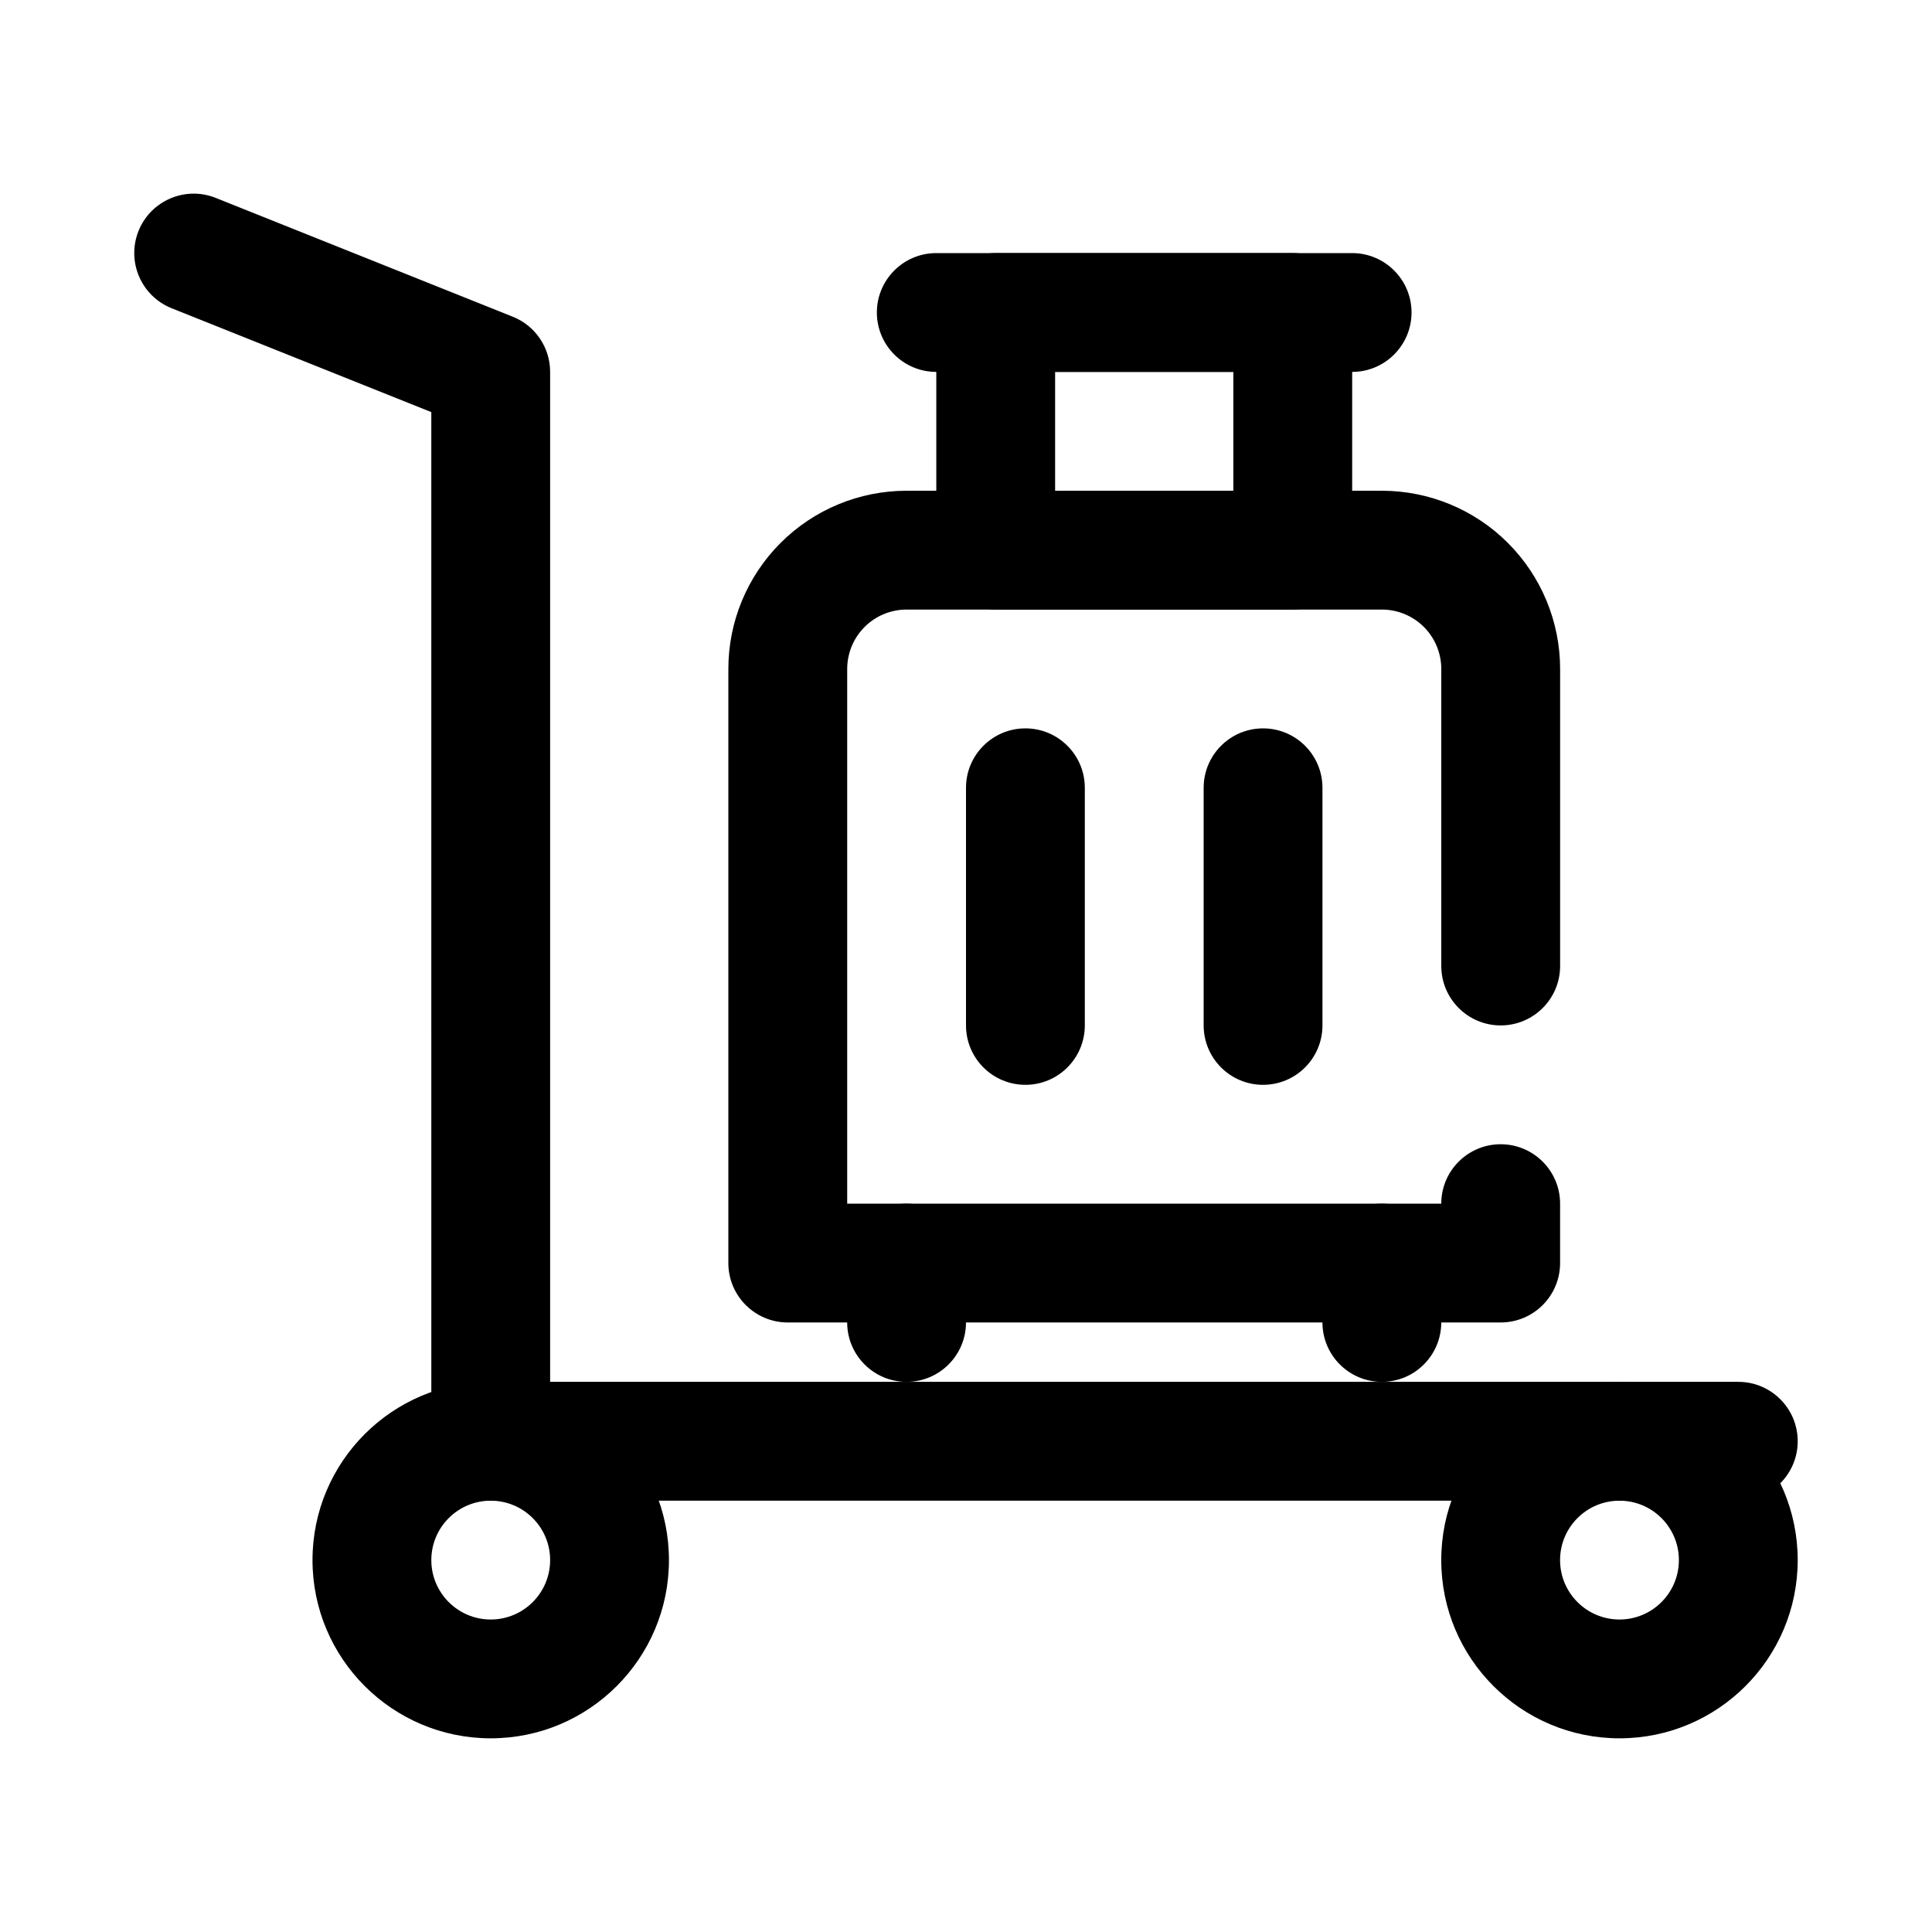
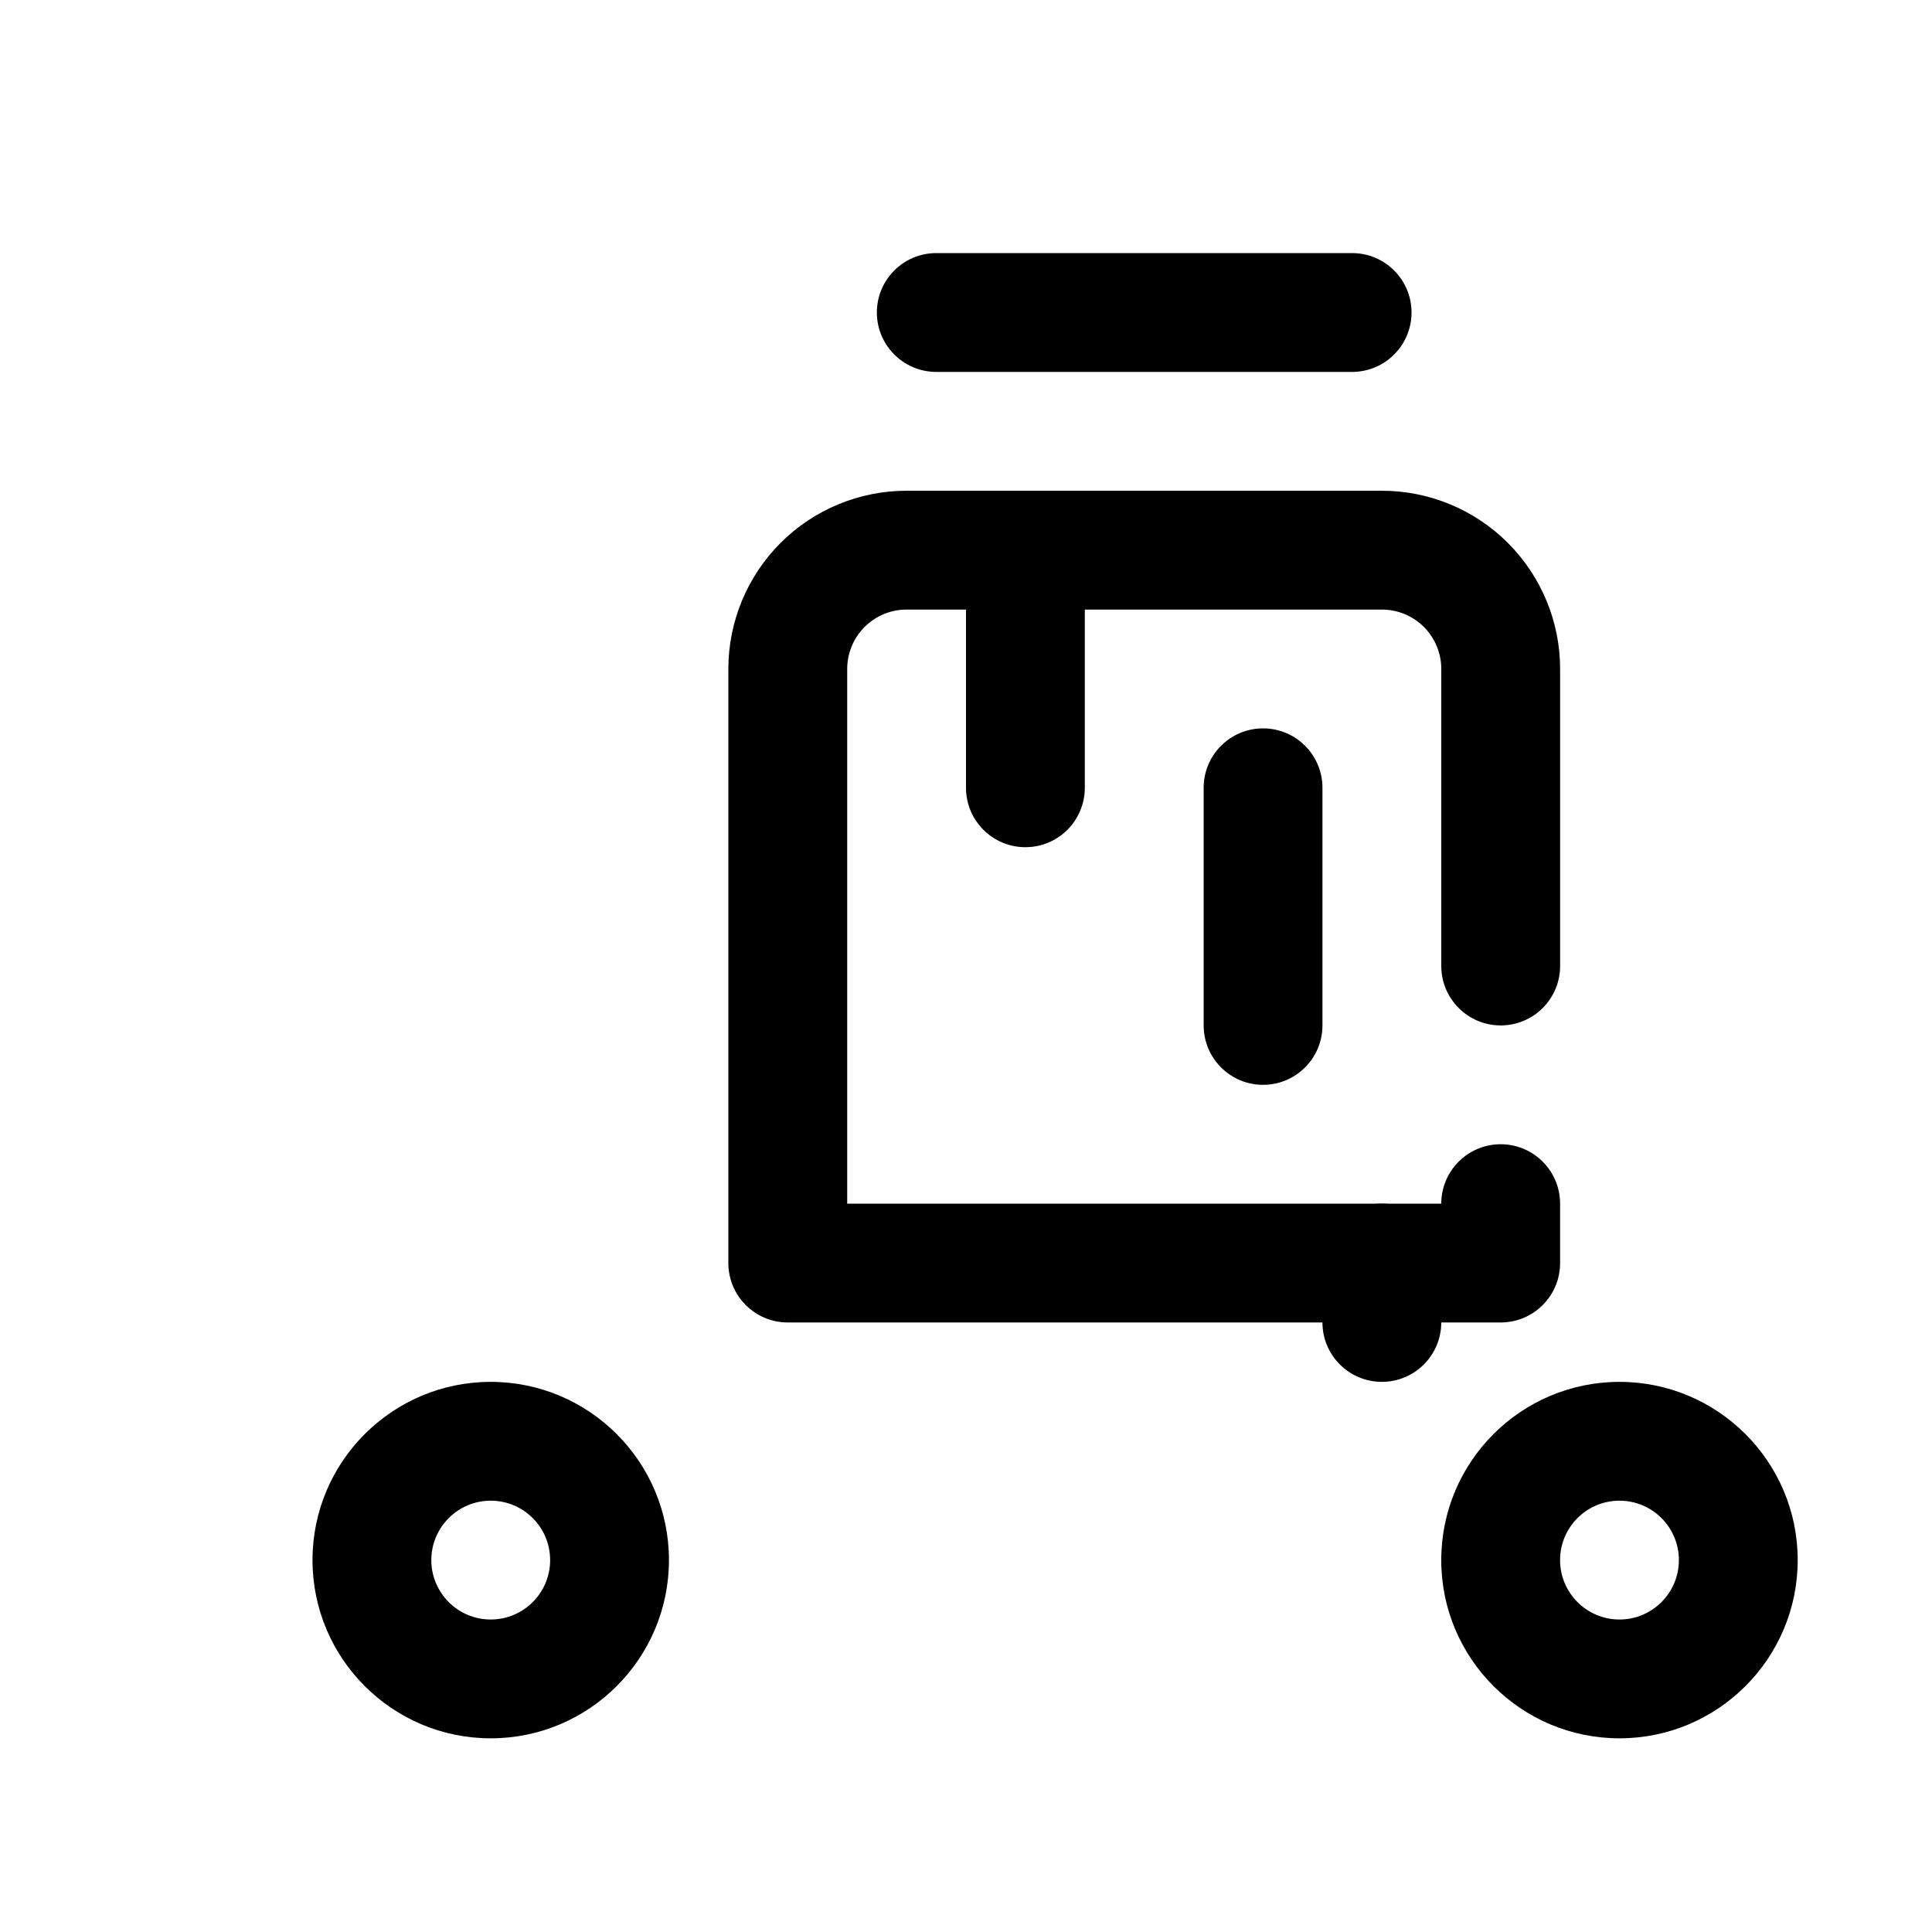
<svg xmlns="http://www.w3.org/2000/svg" fill="#000000" width="800px" height="800px" version="1.1" viewBox="144 144 512 512">
  <g fill-rule="evenodd">
    <path d="m525.95 462.98c0-8.691 7.055-15.746 15.746-15.746 8.688 0 15.746 7.055 15.746 15.746v15.742c0 8.695-7.051 15.746-15.746 15.746h-188.93c-8.695 0-15.746-7.051-15.746-15.746v-157.44c0-12.527 4.977-24.539 13.836-33.398 8.855-8.859 20.871-13.832 33.395-13.832h125.96c12.523 0 24.543 4.973 33.395 13.832 8.859 8.859 13.84 20.871 13.84 33.398v78.723c0 8.688-7.059 15.742-15.746 15.742-8.691 0-15.746-7.055-15.746-15.742v-78.723c0-4.172-1.656-8.176-4.609-11.133-2.953-2.949-6.957-4.609-11.133-4.609h-125.96c-4.176 0-8.176 1.66-11.129 4.609-2.953 2.957-4.609 6.961-4.609 11.133v141.7z" />
-     <path d="m502.34 226.81c0-8.691-7.051-15.742-15.746-15.742h-78.719c-8.695 0-15.746 7.051-15.746 15.742v62.977c0 8.695 7.051 15.746 15.746 15.746h78.719c8.695 0 15.746-7.051 15.746-15.746zm-78.723 15.746v31.488h47.234v-31.488z" />
    <path d="m392.12 242.56h110.21c8.688 0 15.742-7.055 15.742-15.746 0-8.688-7.055-15.742-15.742-15.742h-110.21c-8.688 0-15.742 7.055-15.742 15.742 0 8.691 7.055 15.746 15.742 15.746z" />
-     <path d="m258.3 253.21-68.824-27.527c-8.07-3.227-11.996-12.398-8.77-20.465 3.227-8.07 12.398-12 20.469-8.77l78.719 31.488c5.977 2.391 9.895 8.176 9.895 14.617v267.65h314.88c8.691 0 15.742 7.055 15.742 15.742 0 8.691-7.051 15.746-15.742 15.746h-330.62c-8.699 0-15.746-7.047-15.746-15.746z" />
    <path d="m274.05 510.21c-26.066 0-47.234 21.168-47.234 47.23 0 26.066 21.168 47.234 47.234 47.234 26.062 0 47.23-21.168 47.23-47.234 0-26.062-21.168-47.23-47.23-47.23zm0 31.488c8.691 0 15.742 7.055 15.742 15.742 0 8.691-7.051 15.746-15.742 15.746s-15.746-7.055-15.746-15.746c0-8.688 7.055-15.742 15.746-15.742z" />
    <path d="m573.18 510.21c-26.066 0-47.234 21.168-47.234 47.23 0 26.066 21.168 47.234 47.234 47.234 26.062 0 47.23-21.168 47.23-47.234 0-26.062-21.168-47.23-47.23-47.23zm0 31.488c8.691 0 15.742 7.055 15.742 15.742 0 8.691-7.051 15.746-15.742 15.746s-15.746-7.055-15.746-15.746c0-8.688 7.055-15.742 15.746-15.742z" />
    <path d="m462.98 352.77v62.977c0 8.691 7.051 15.746 15.742 15.746s15.742-7.055 15.742-15.746v-62.977c0-8.691-7.051-15.742-15.742-15.742s-15.742 7.051-15.742 15.742z" />
-     <path d="m400 352.77v62.977c0 8.691 7.051 15.746 15.742 15.746 8.691 0 15.746-7.055 15.746-15.746v-62.977c0-8.691-7.055-15.742-15.746-15.742-8.691 0-15.742 7.051-15.742 15.742z" />
+     <path d="m400 352.77c0 8.691 7.051 15.746 15.742 15.746 8.691 0 15.746-7.055 15.746-15.746v-62.977c0-8.691-7.055-15.742-15.746-15.742-8.691 0-15.742 7.051-15.742 15.742z" />
    <path d="m494.46 478.72v15.742c0 8.691 7.055 15.746 15.746 15.746 8.691 0 15.742-7.055 15.742-15.746v-15.742c0-8.691-7.051-15.742-15.742-15.742-8.691 0-15.746 7.051-15.746 15.742z" />
-     <path d="m368.51 478.72v15.742c0 8.691 7.051 15.746 15.742 15.746s15.746-7.055 15.746-15.746v-15.742c0-8.691-7.055-15.742-15.746-15.742s-15.742 7.051-15.742 15.742z" />
  </g>
</svg>